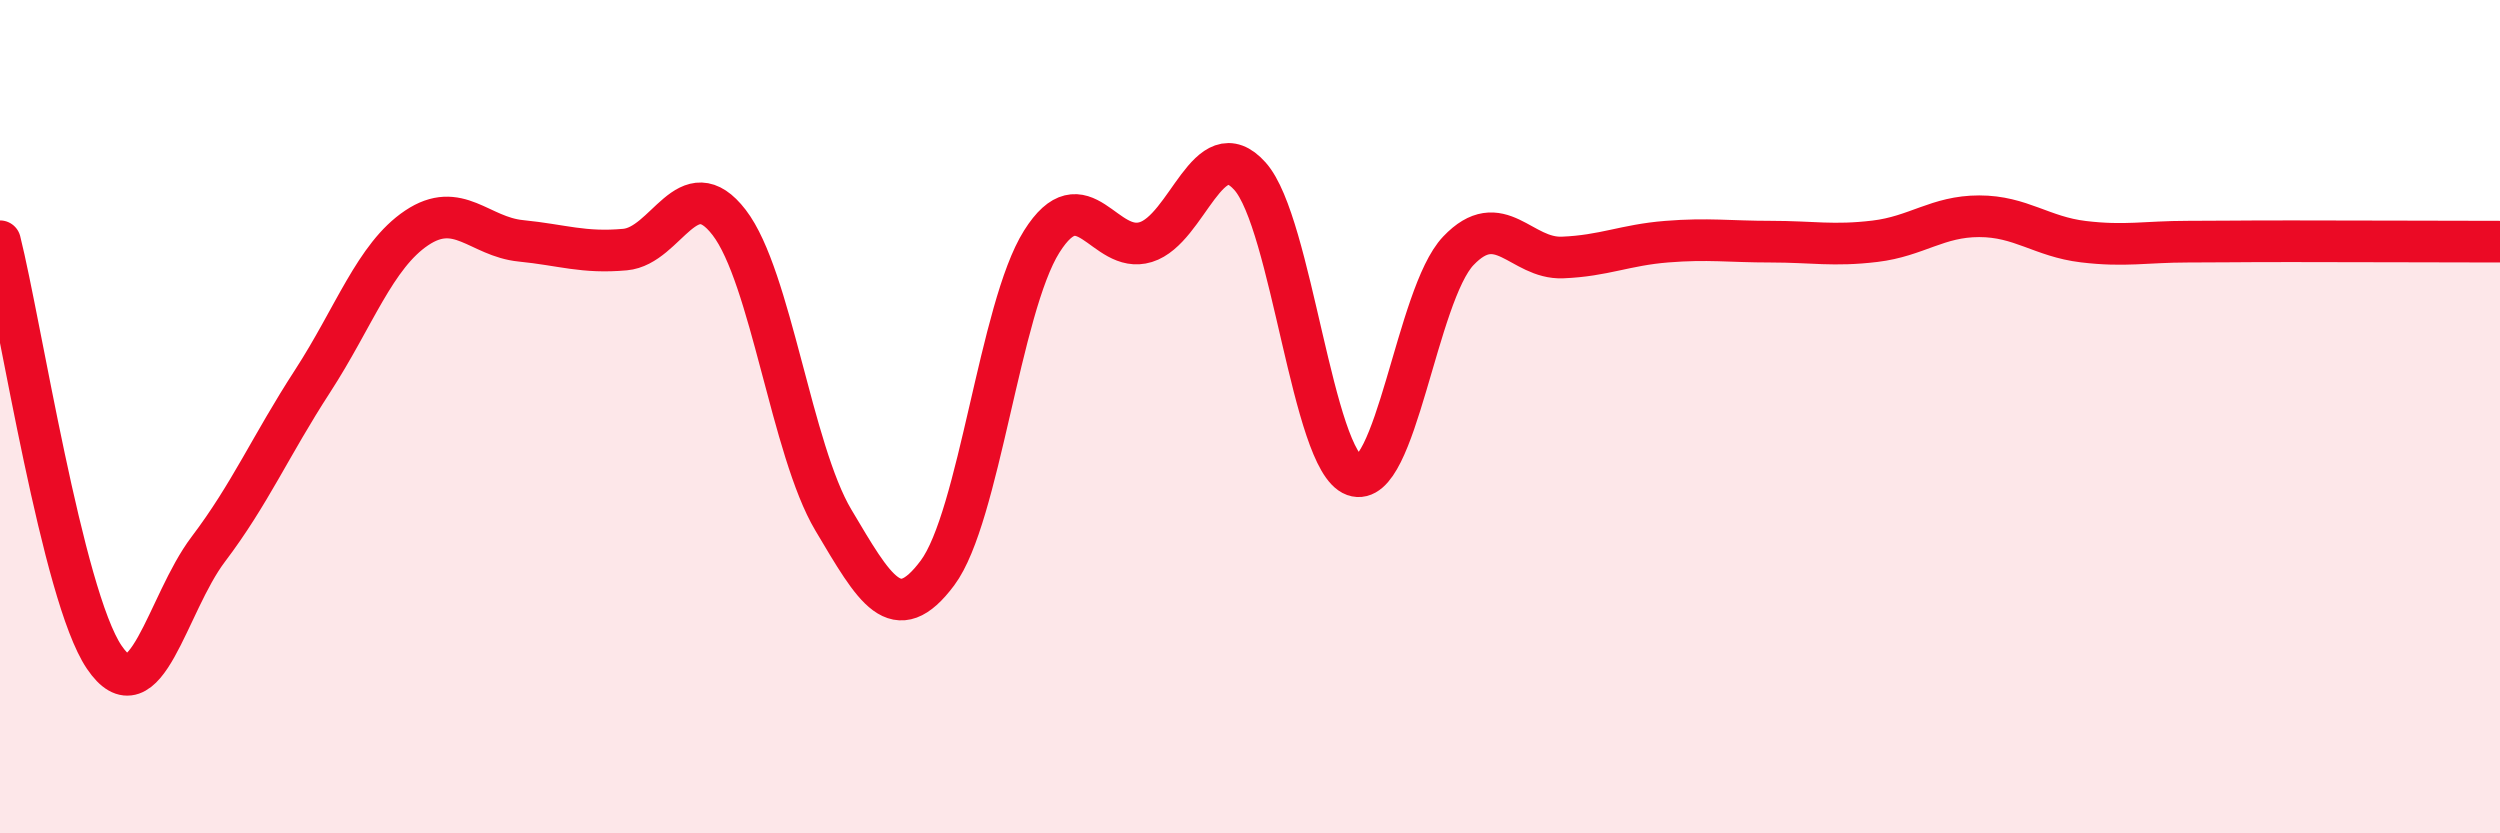
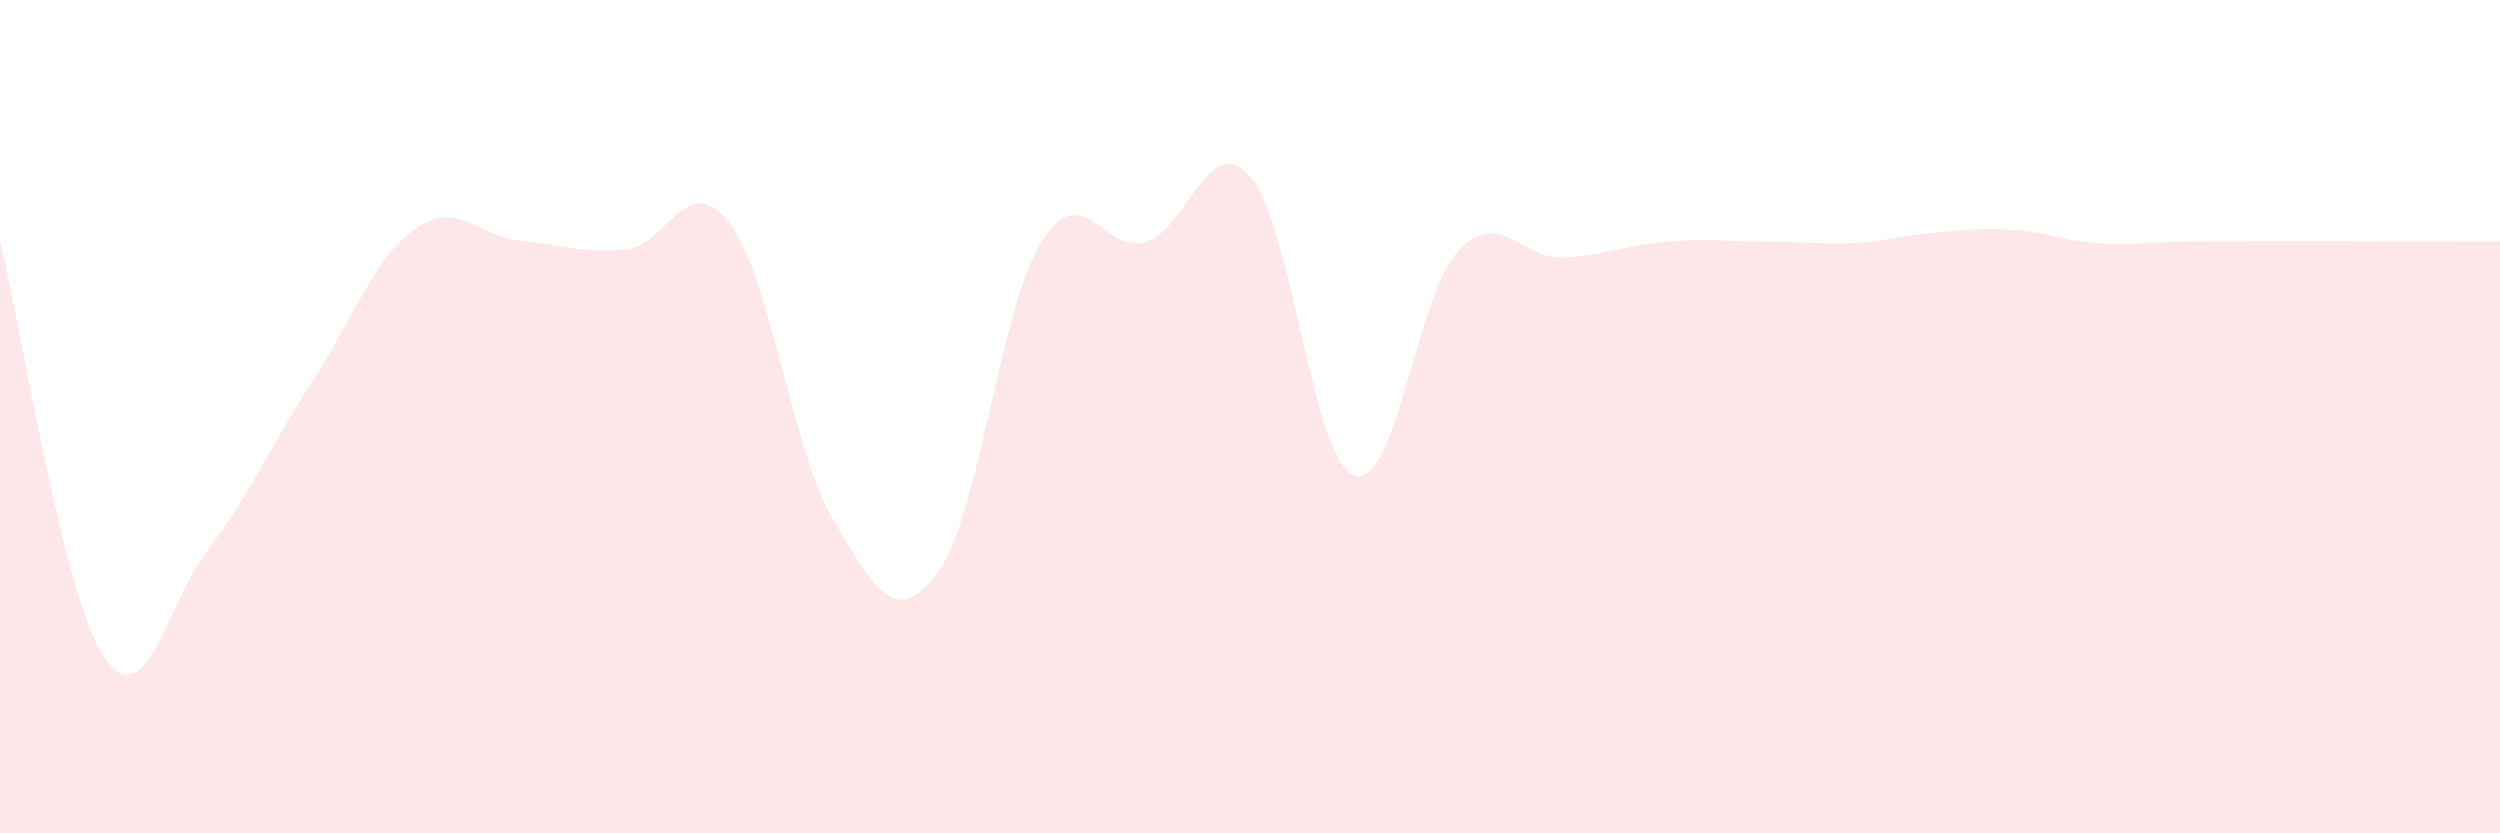
<svg xmlns="http://www.w3.org/2000/svg" width="60" height="20" viewBox="0 0 60 20">
-   <path d="M 0,5.79 C 0.5,7.79 1.5,14.29 2.5,15.77 C 3.5,17.25 4,14.5 5,13.18 C 6,11.86 6.5,10.69 7.5,9.15 C 8.5,7.61 9,6.14 10,5.47 C 11,4.8 11.5,5.68 12.5,5.78 C 13.5,5.88 14,6.08 15,5.99 C 16,5.9 16.5,4.04 17.5,5.34 C 18.5,6.64 19,10.8 20,12.48 C 21,14.16 21.5,15.09 22.5,13.75 C 23.5,12.41 24,7.39 25,5.8 C 26,4.21 26.5,6.12 27.5,5.81 C 28.5,5.5 29,3.11 30,4.23 C 31,5.35 31.5,11.05 32.5,11.41 C 33.5,11.77 34,7.07 35,6.02 C 36,4.97 36.5,6.22 37.5,6.18 C 38.5,6.14 39,5.88 40,5.8 C 41,5.72 41.5,5.8 42.5,5.8 C 43.5,5.8 44,5.91 45,5.79 C 46,5.67 46.5,5.19 47.5,5.19 C 48.5,5.19 49,5.68 50,5.8 C 51,5.92 51.5,5.8 52.5,5.8 C 53.5,5.8 53.5,5.79 55,5.79 C 56.5,5.79 59,5.8 60,5.8L60 20L0 20Z" fill="#EB0A25" opacity="0.1" stroke-linecap="round" stroke-linejoin="round" />
-   <path d="M 0,5.79 C 0.5,7.79 1.5,14.29 2.5,15.77 C 3.5,17.25 4,14.5 5,13.18 C 6,11.86 6.5,10.69 7.5,9.15 C 8.5,7.61 9,6.14 10,5.47 C 11,4.8 11.5,5.68 12.5,5.78 C 13.5,5.88 14,6.08 15,5.99 C 16,5.9 16.5,4.04 17.5,5.34 C 18.5,6.64 19,10.8 20,12.48 C 21,14.16 21.5,15.09 22.5,13.75 C 23.5,12.41 24,7.39 25,5.8 C 26,4.21 26.5,6.12 27.5,5.81 C 28.5,5.5 29,3.11 30,4.23 C 31,5.35 31.5,11.05 32.5,11.41 C 33.5,11.77 34,7.07 35,6.02 C 36,4.97 36.5,6.22 37.5,6.18 C 38.5,6.14 39,5.88 40,5.8 C 41,5.72 41.5,5.8 42.5,5.8 C 43.5,5.8 44,5.91 45,5.79 C 46,5.67 46.5,5.19 47.5,5.19 C 48.5,5.19 49,5.68 50,5.8 C 51,5.92 51.5,5.8 52.5,5.8 C 53.5,5.8 53.5,5.79 55,5.79 C 56.5,5.79 59,5.8 60,5.8" stroke="#EB0A25" stroke-width="1" fill="none" stroke-linecap="round" stroke-linejoin="round" />
+   <path d="M 0,5.79 C 0.5,7.79 1.5,14.29 2.5,15.77 C 3.5,17.25 4,14.5 5,13.18 C 6,11.86 6.5,10.69 7.5,9.15 C 8.5,7.61 9,6.14 10,5.47 C 11,4.8 11.5,5.68 12.5,5.78 C 13.5,5.88 14,6.08 15,5.99 C 16,5.9 16.5,4.04 17.5,5.34 C 18.5,6.64 19,10.8 20,12.48 C 21,14.16 21.5,15.09 22.5,13.75 C 23.5,12.41 24,7.39 25,5.8 C 26,4.21 26.5,6.12 27.5,5.81 C 28.5,5.5 29,3.11 30,4.23 C 31,5.35 31.5,11.05 32.5,11.41 C 33.5,11.77 34,7.07 35,6.02 C 36,4.97 36.5,6.22 37.5,6.18 C 38.5,6.14 39,5.88 40,5.8 C 41,5.72 41.5,5.8 42.5,5.8 C 43.5,5.8 44,5.91 45,5.79 C 48.5,5.19 49,5.68 50,5.8 C 51,5.92 51.5,5.8 52.5,5.8 C 53.5,5.8 53.5,5.79 55,5.79 C 56.5,5.79 59,5.8 60,5.8L60 20L0 20Z" fill="#EB0A25" opacity="0.1" stroke-linecap="round" stroke-linejoin="round" />
</svg>